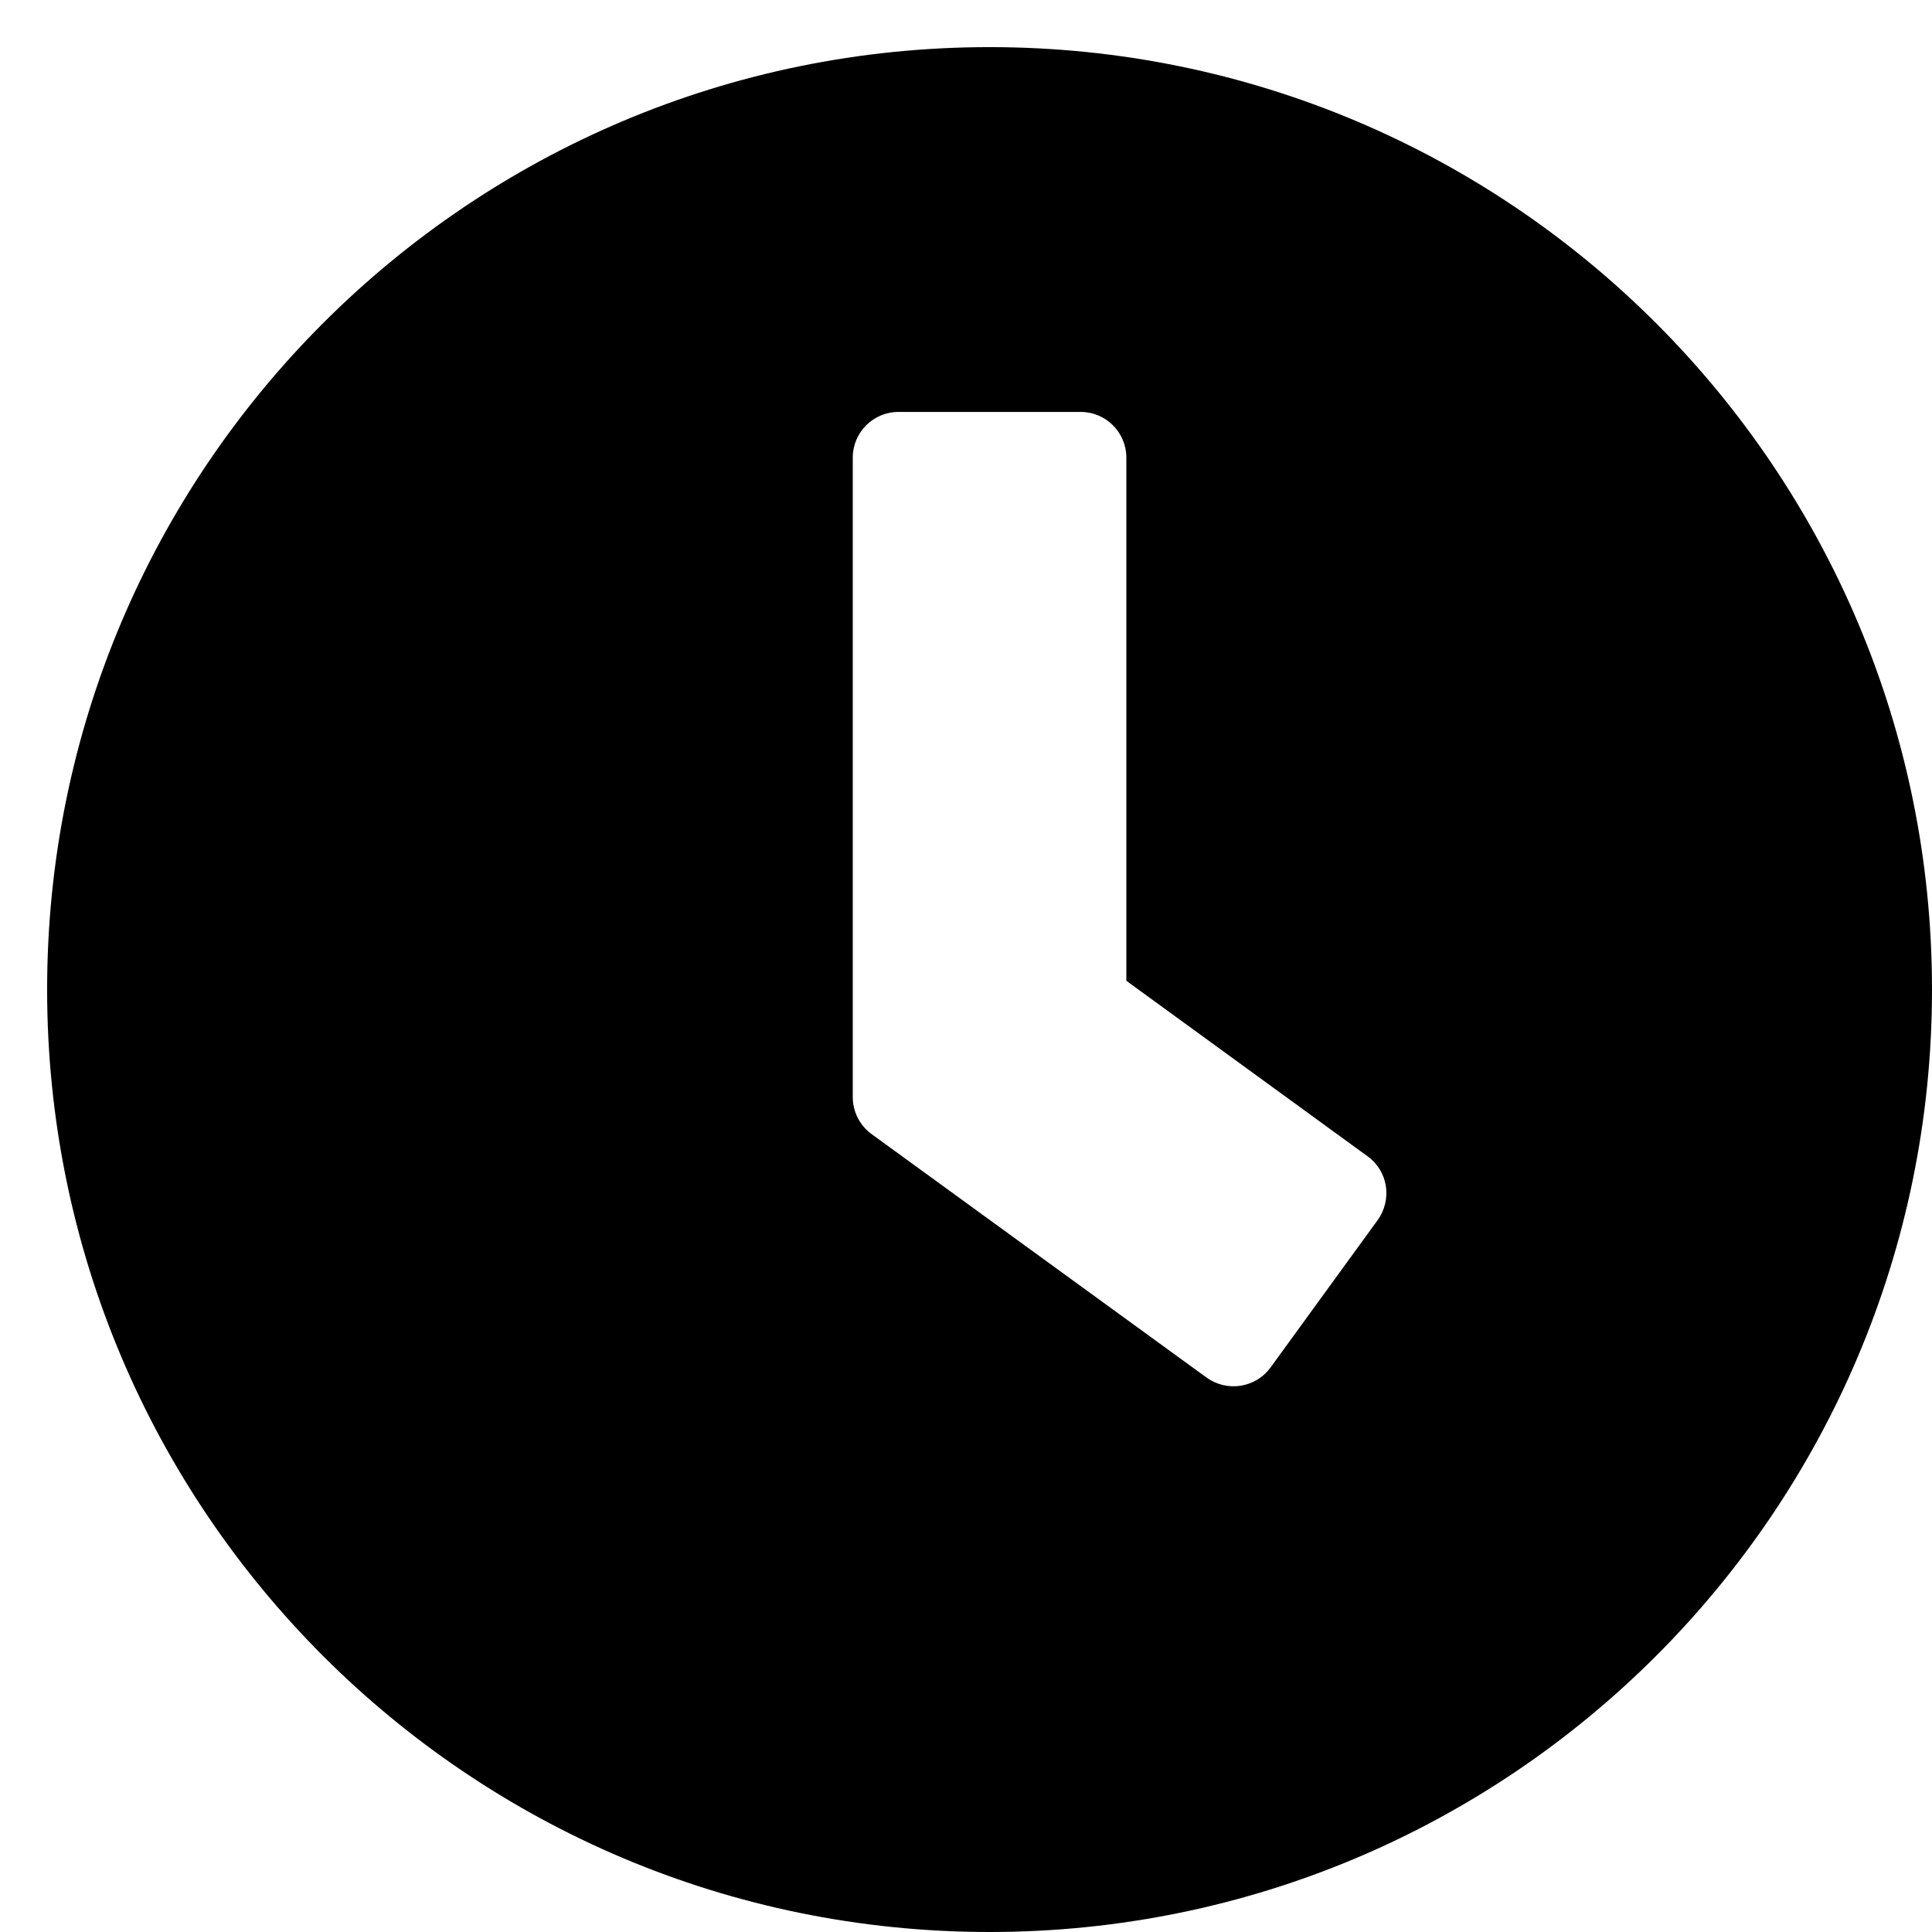
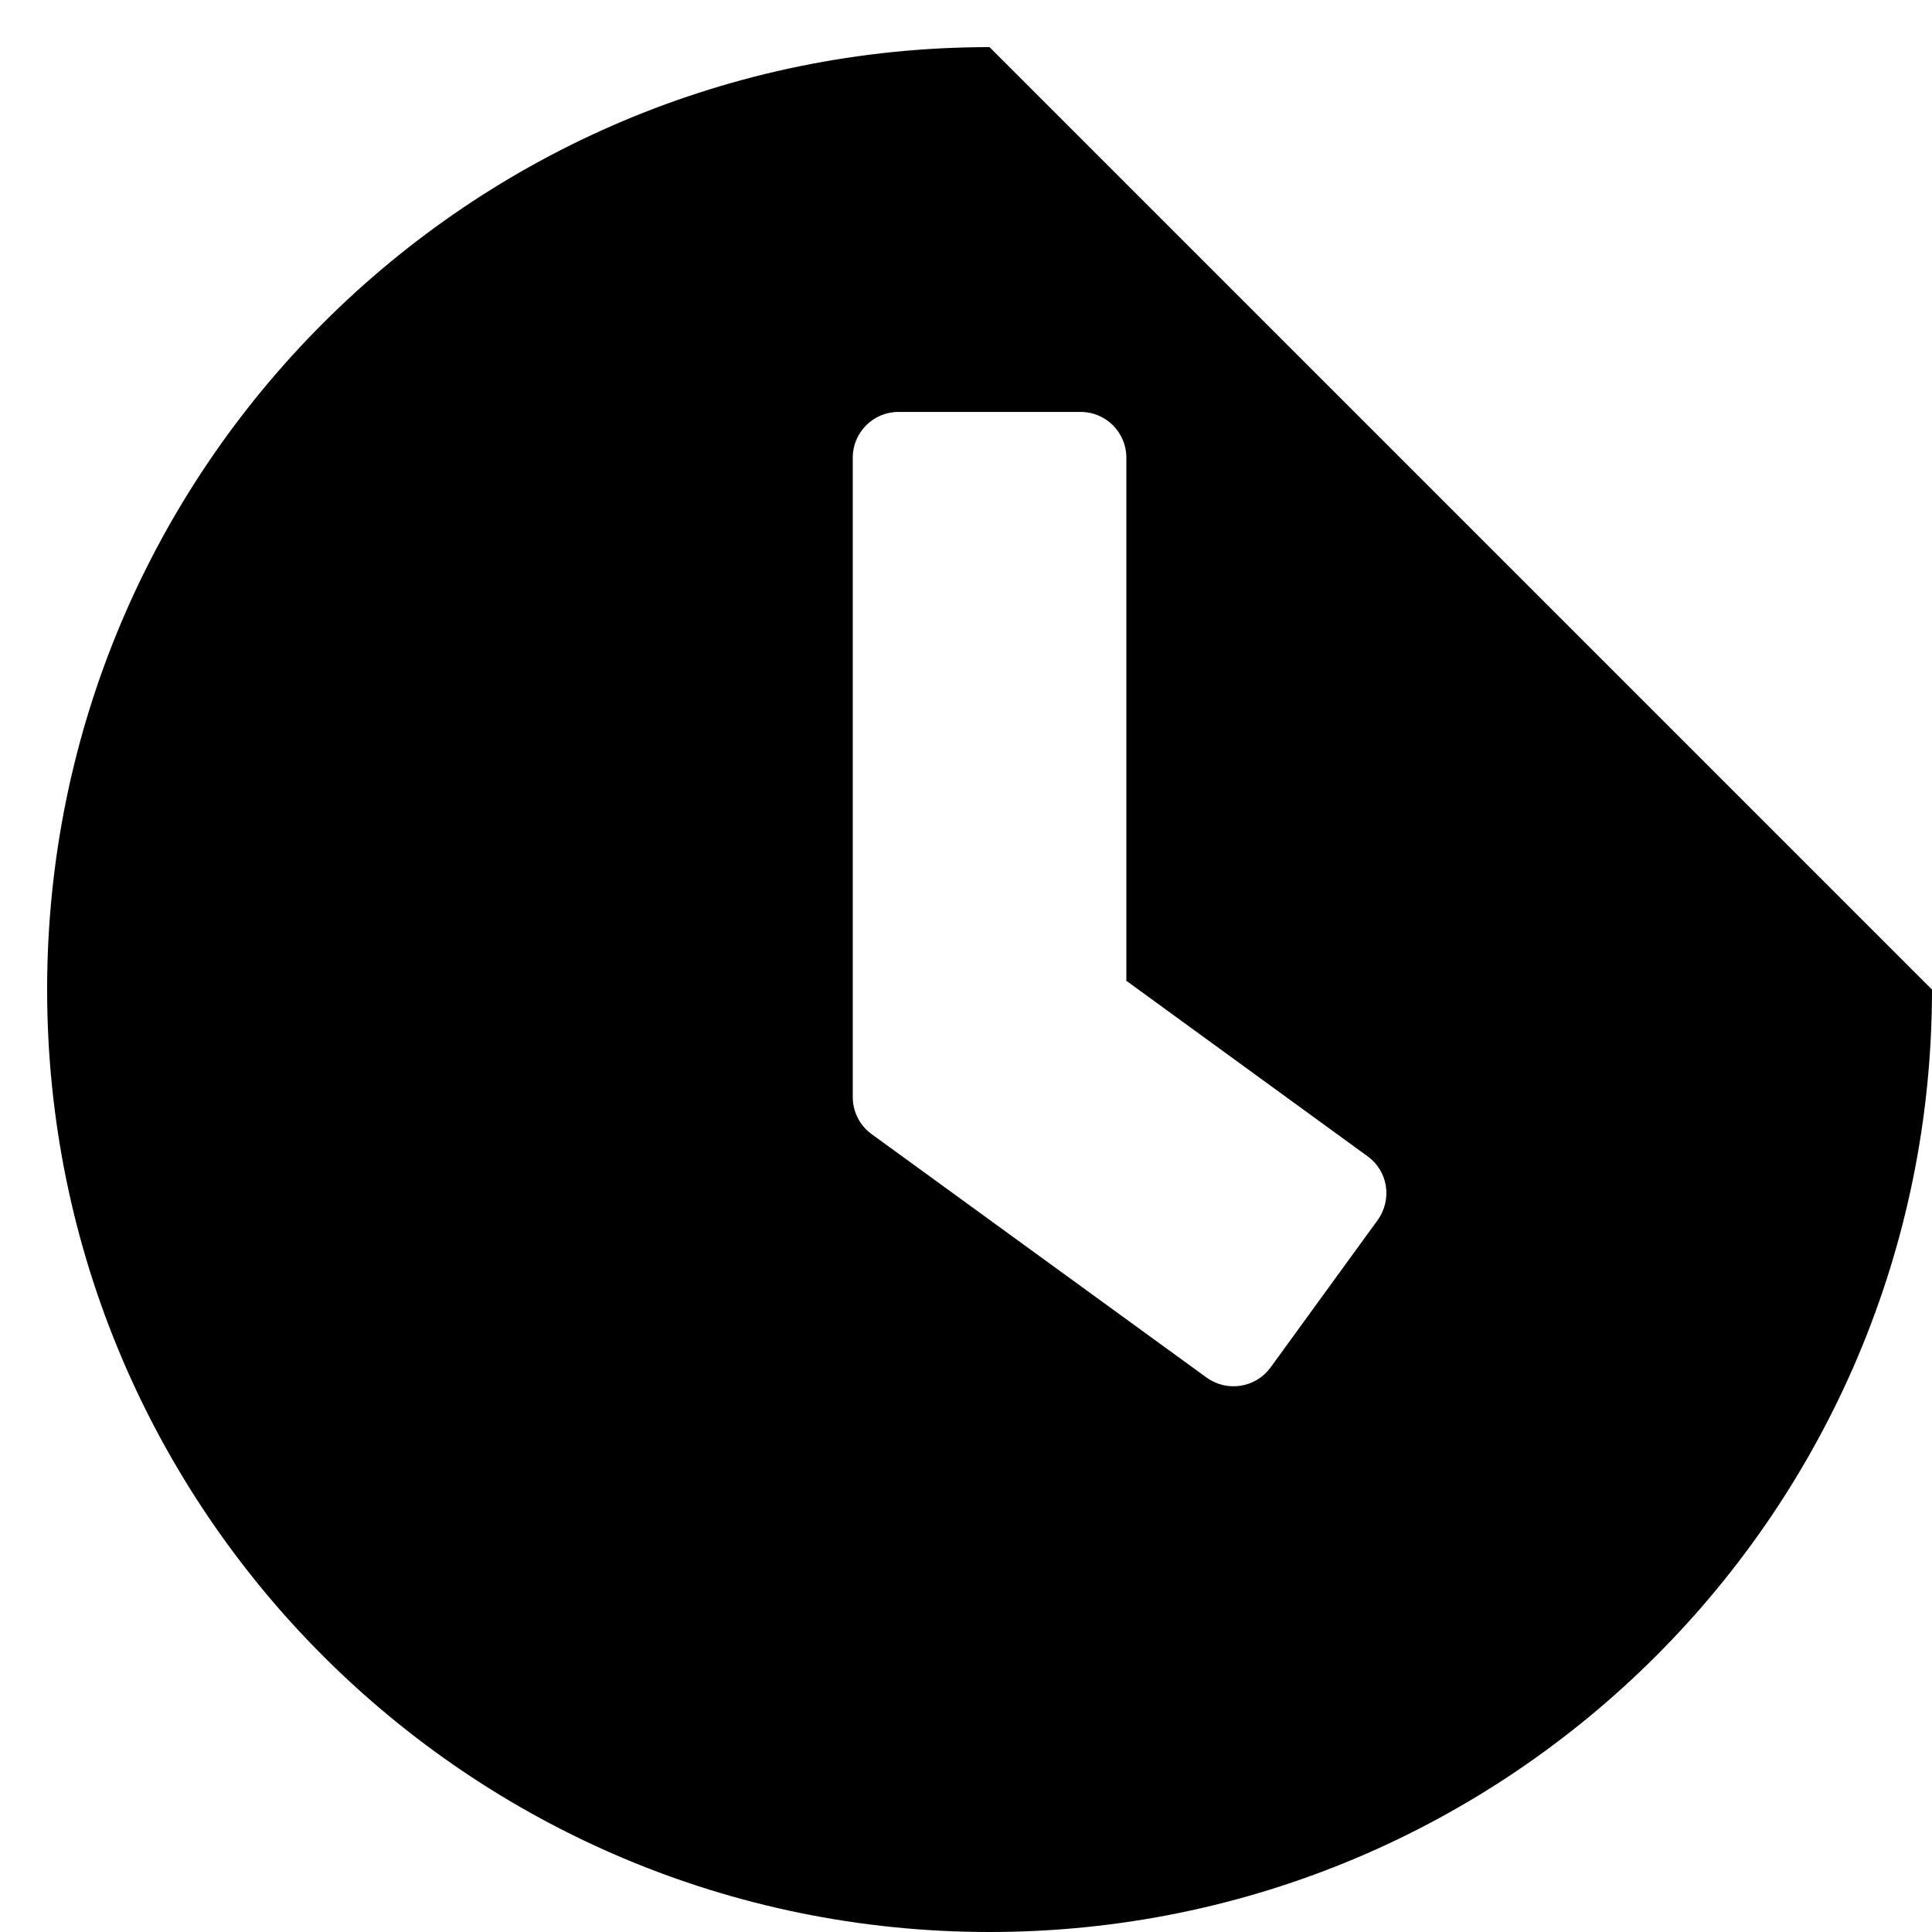
<svg xmlns="http://www.w3.org/2000/svg" width="41" height="41" viewBox="0 0 41 41" fill="none">
-   <path d="M21 1C9.952 1 1 9.952 1 21C1 32.048 9.952 41 21 41C32.048 41 41 32.048 41 21C41 9.952 32.048 1 21 1ZM25.605 29.234L18.492 24.064C18.242 23.879 18.097 23.589 18.097 23.282V9.71C18.097 9.177 18.532 8.742 19.064 8.742H22.936C23.468 8.742 23.903 9.177 23.903 9.71V20.814L29.024 24.54C29.46 24.855 29.548 25.46 29.234 25.895L26.96 29.024C26.645 29.452 26.04 29.548 25.605 29.234Z" fill="black" />
+   <path d="M21 1C9.952 1 1 9.952 1 21C1 32.048 9.952 41 21 41C32.048 41 41 32.048 41 21ZM25.605 29.234L18.492 24.064C18.242 23.879 18.097 23.589 18.097 23.282V9.71C18.097 9.177 18.532 8.742 19.064 8.742H22.936C23.468 8.742 23.903 9.177 23.903 9.71V20.814L29.024 24.54C29.46 24.855 29.548 25.46 29.234 25.895L26.96 29.024C26.645 29.452 26.04 29.548 25.605 29.234Z" fill="black" />
</svg>